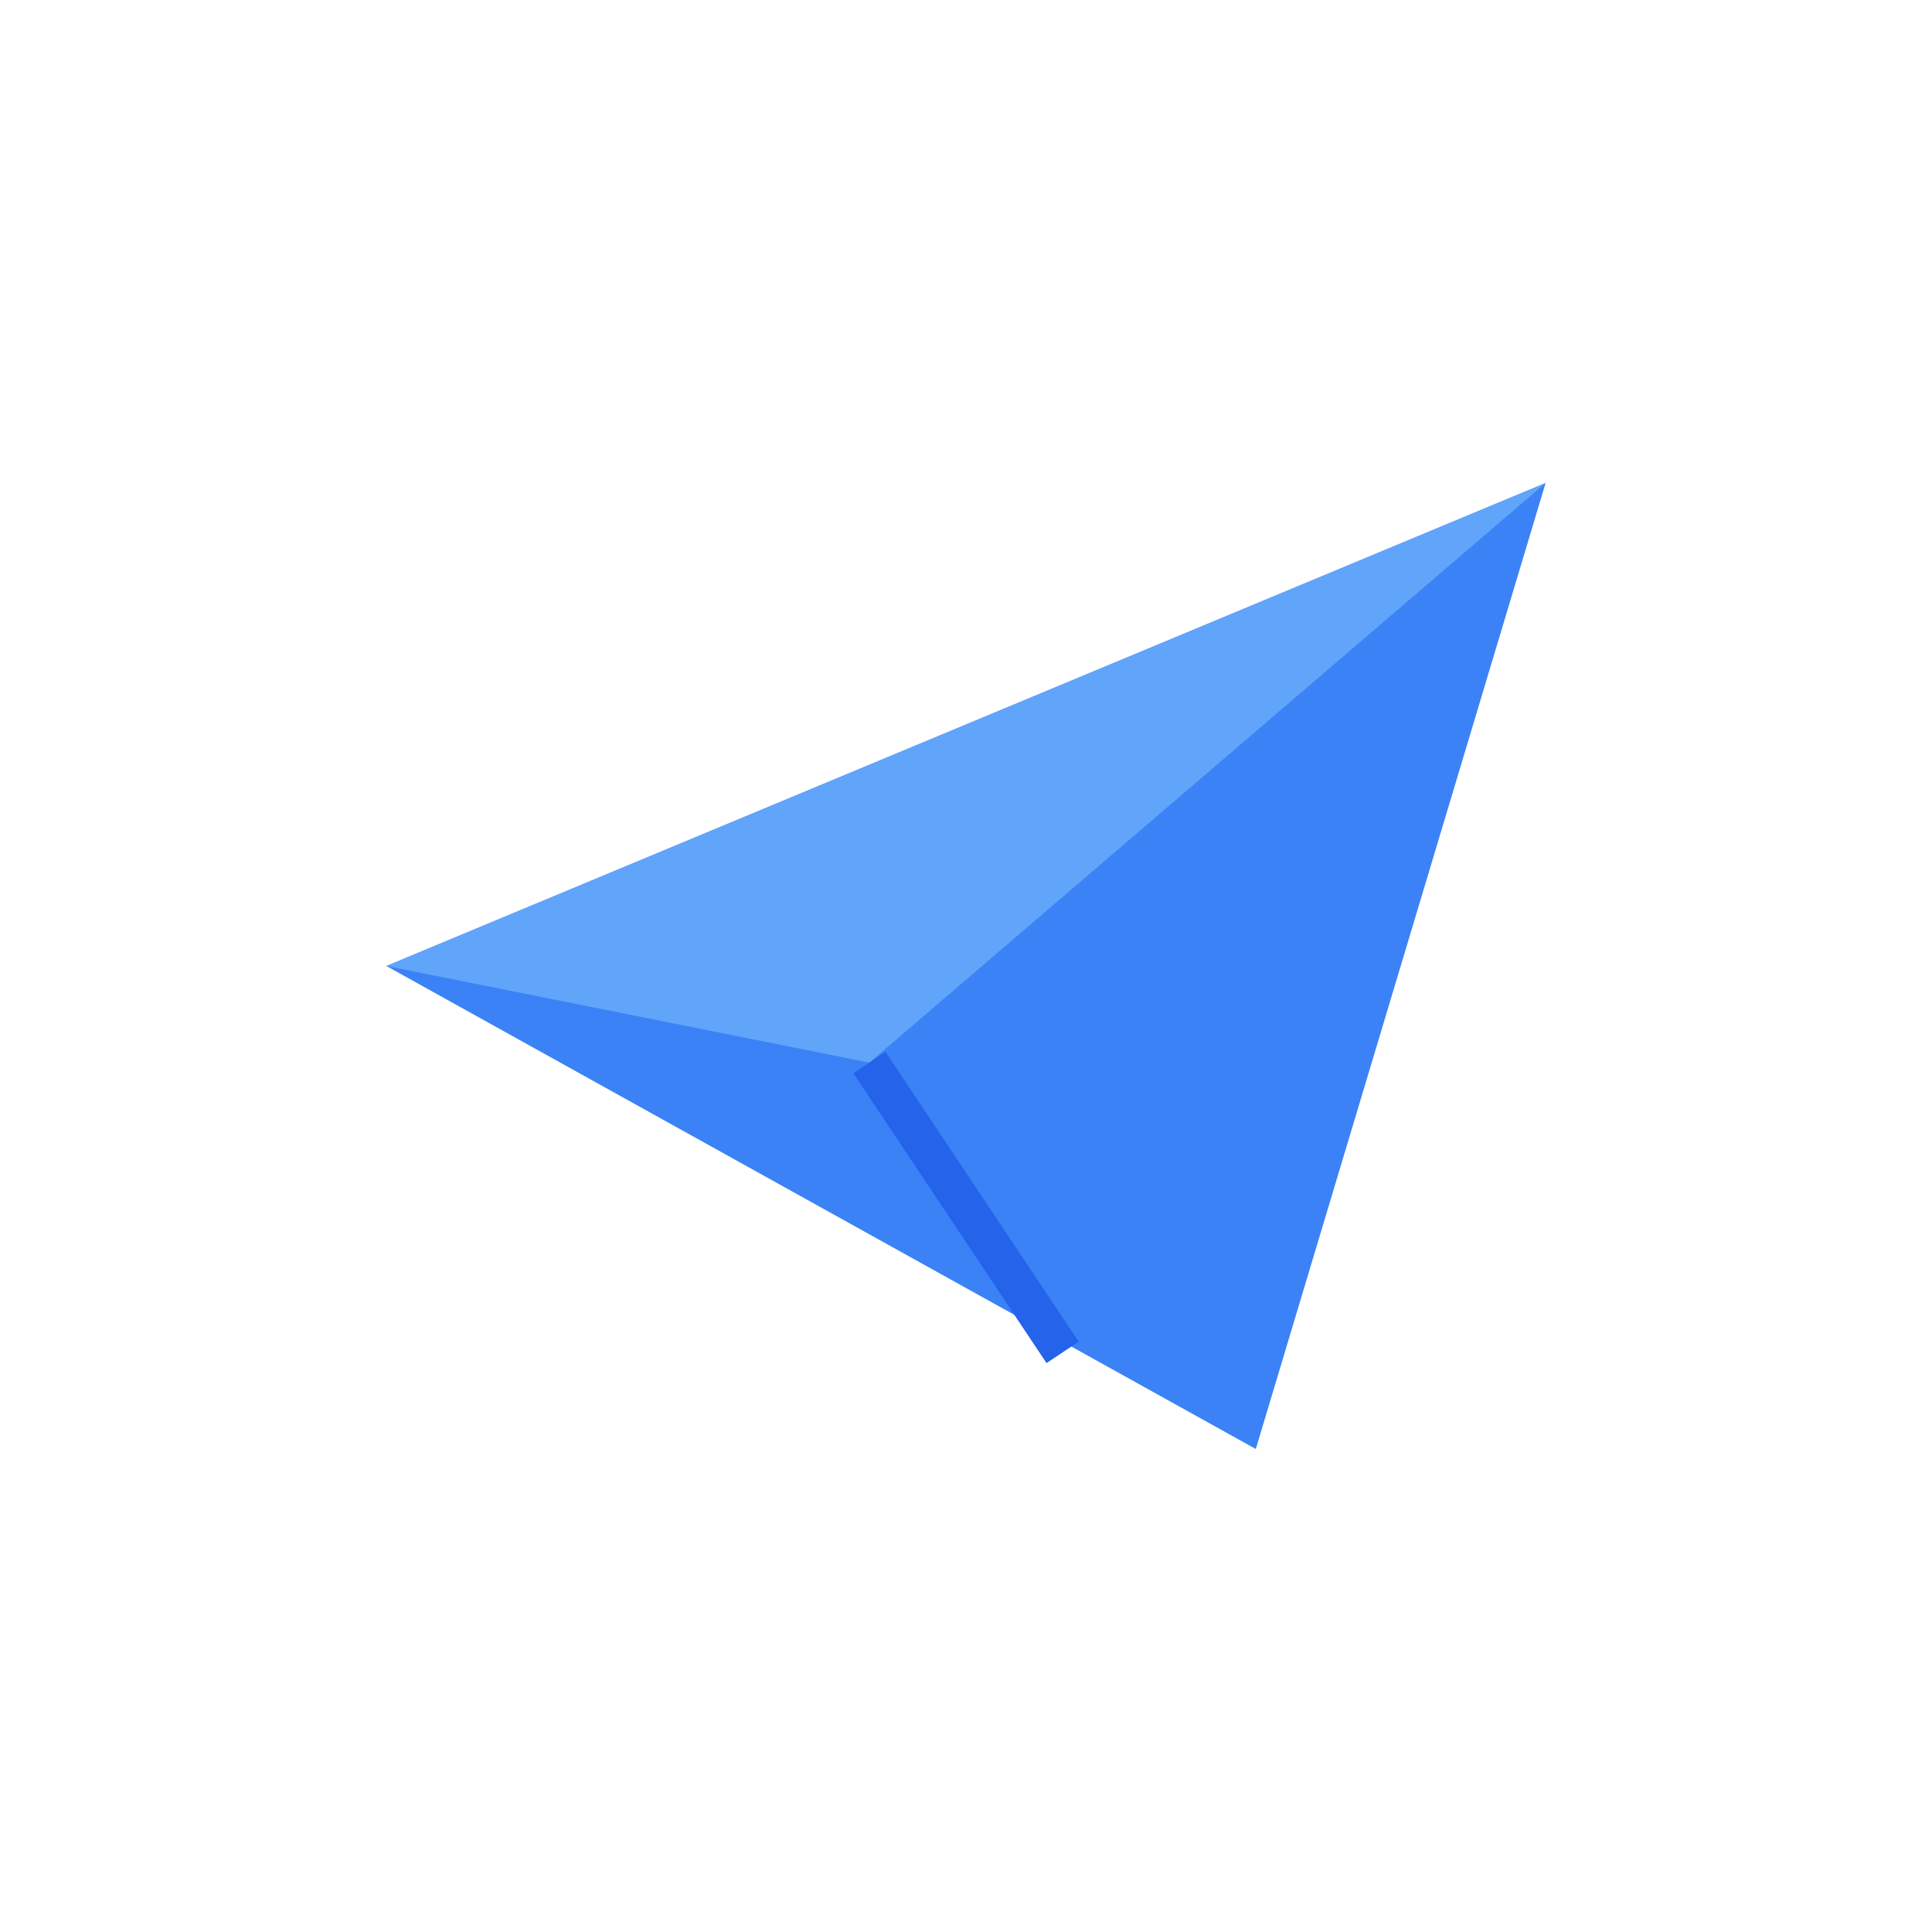
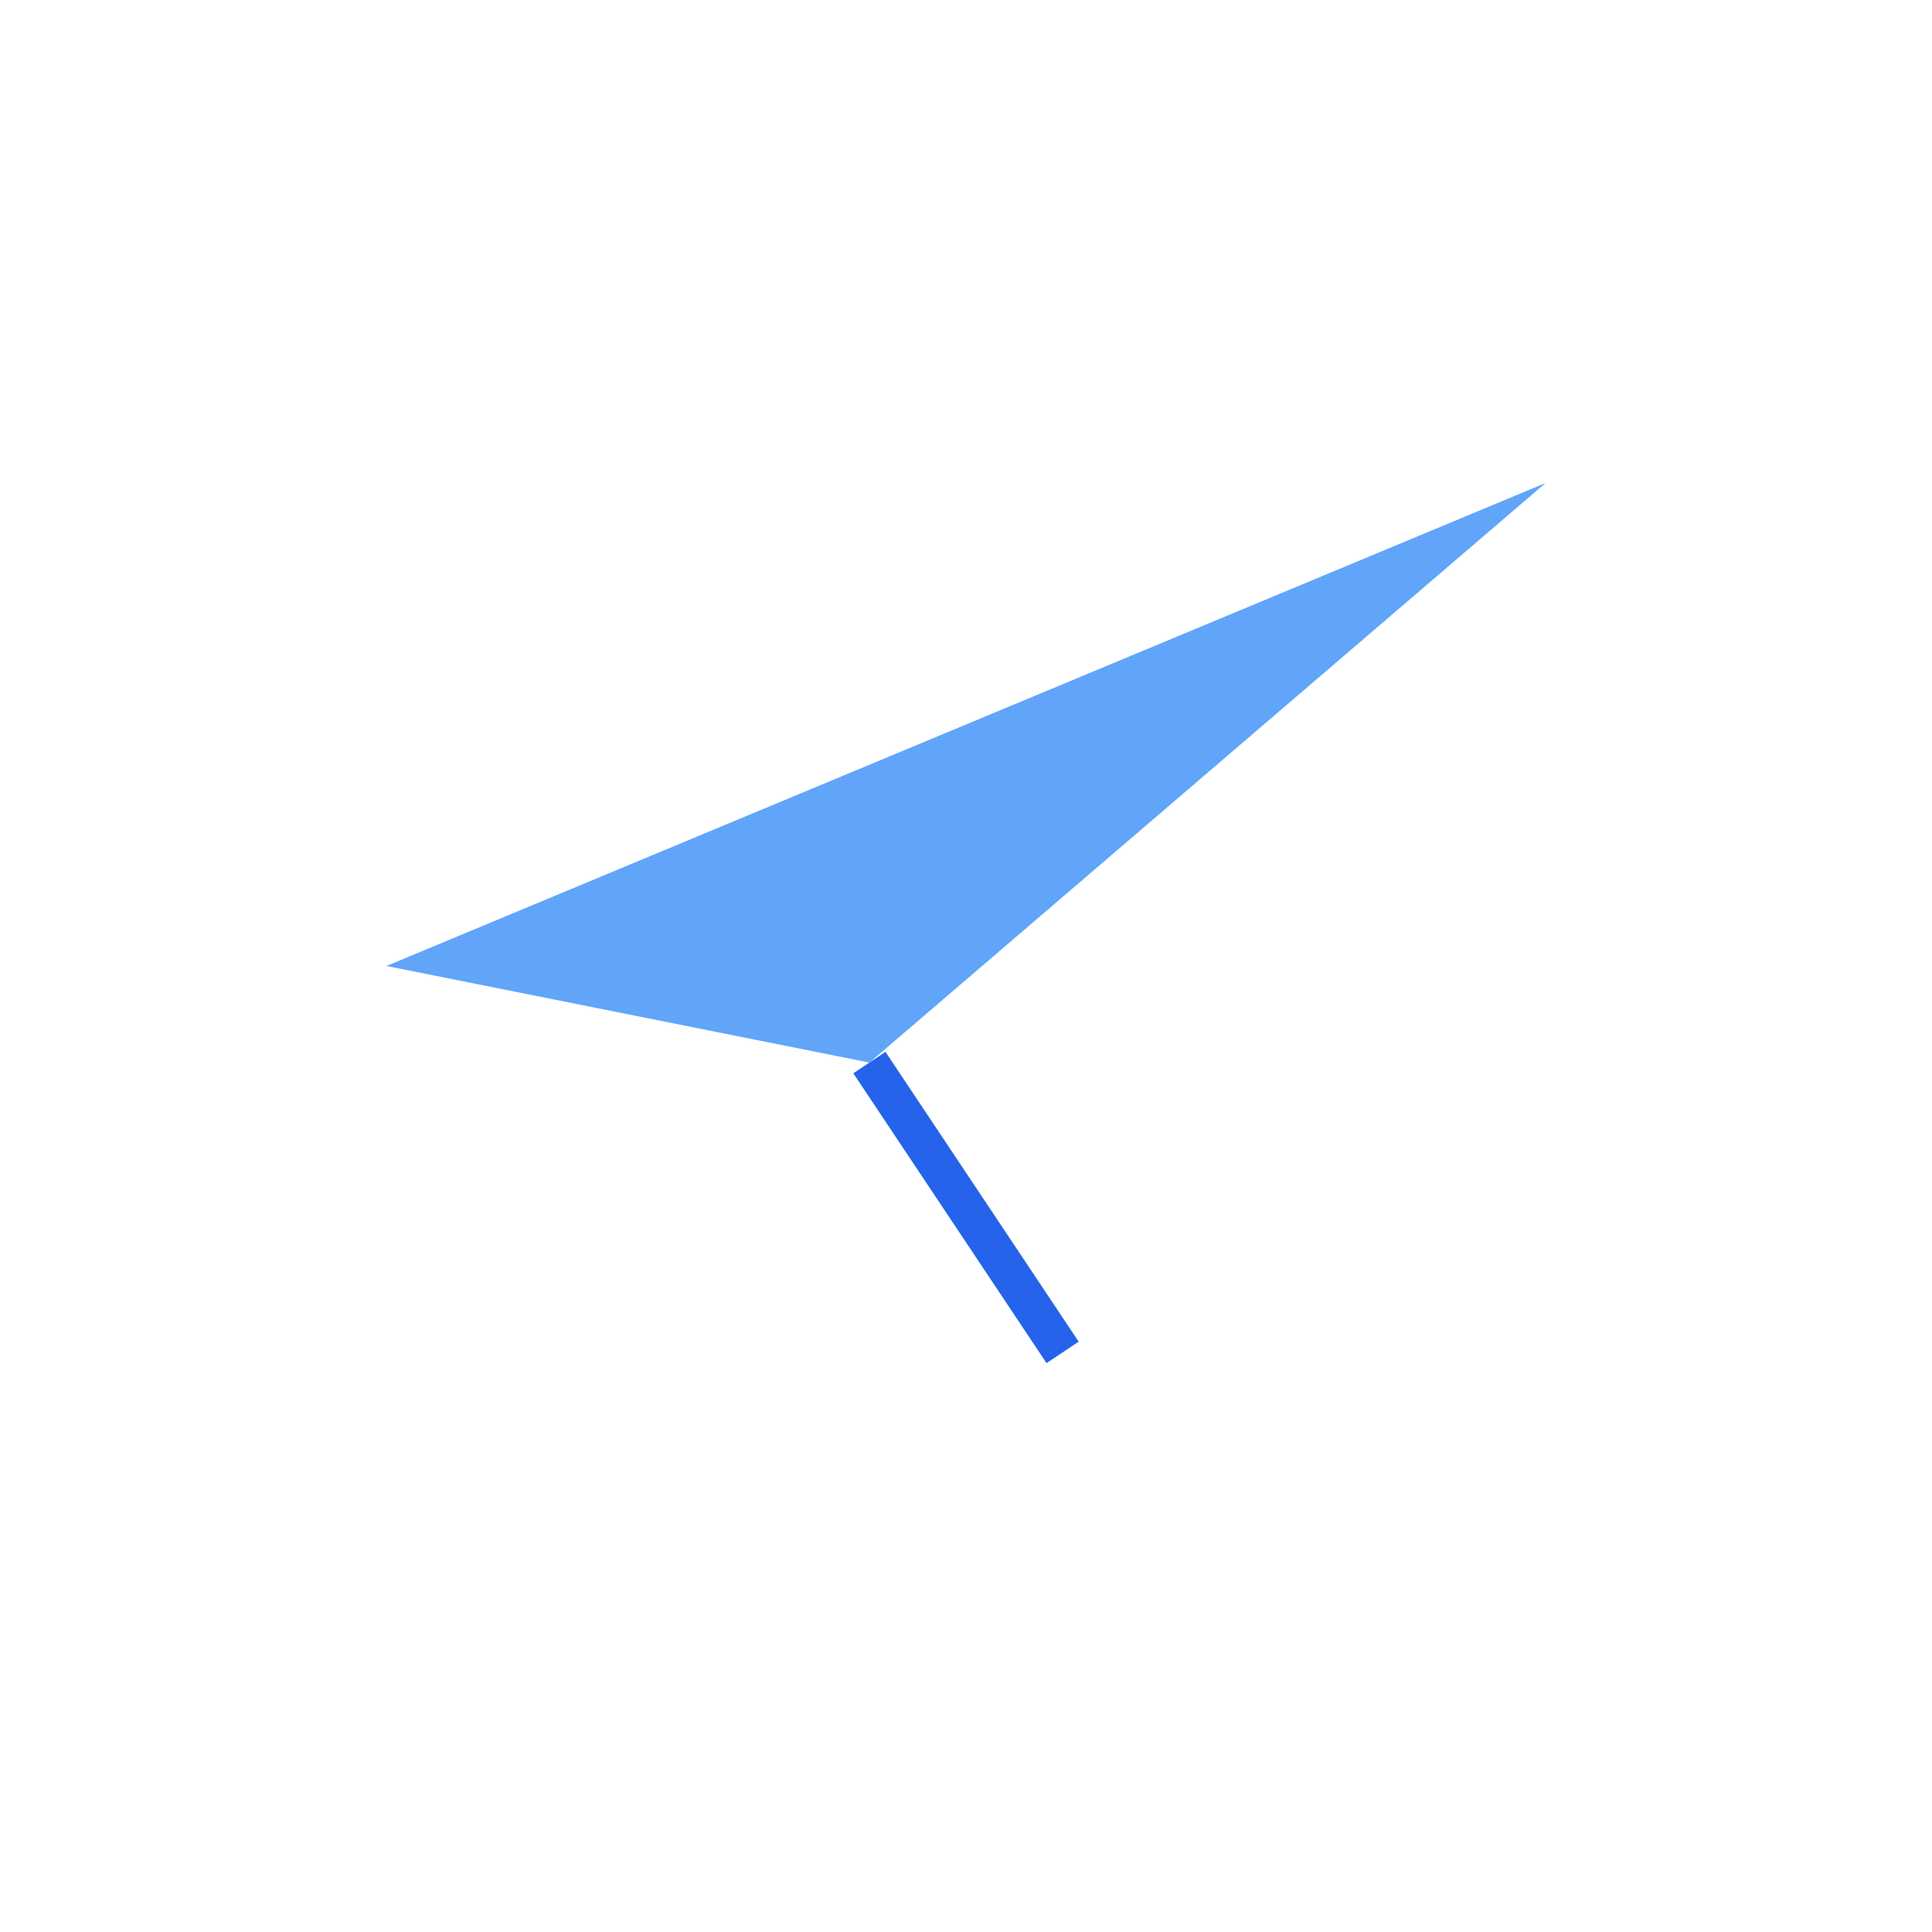
<svg xmlns="http://www.w3.org/2000/svg" viewBox="0 0 100 100">
-   <polygon points="20,50 80,25 65,75" fill="#3b82f6" />
  <polygon points="20,50 45,55 80,25" fill="#60a5fa" />
  <line x1="45" y1="55" x2="55" y2="70" stroke="#2563eb" stroke-width="2" />
</svg>